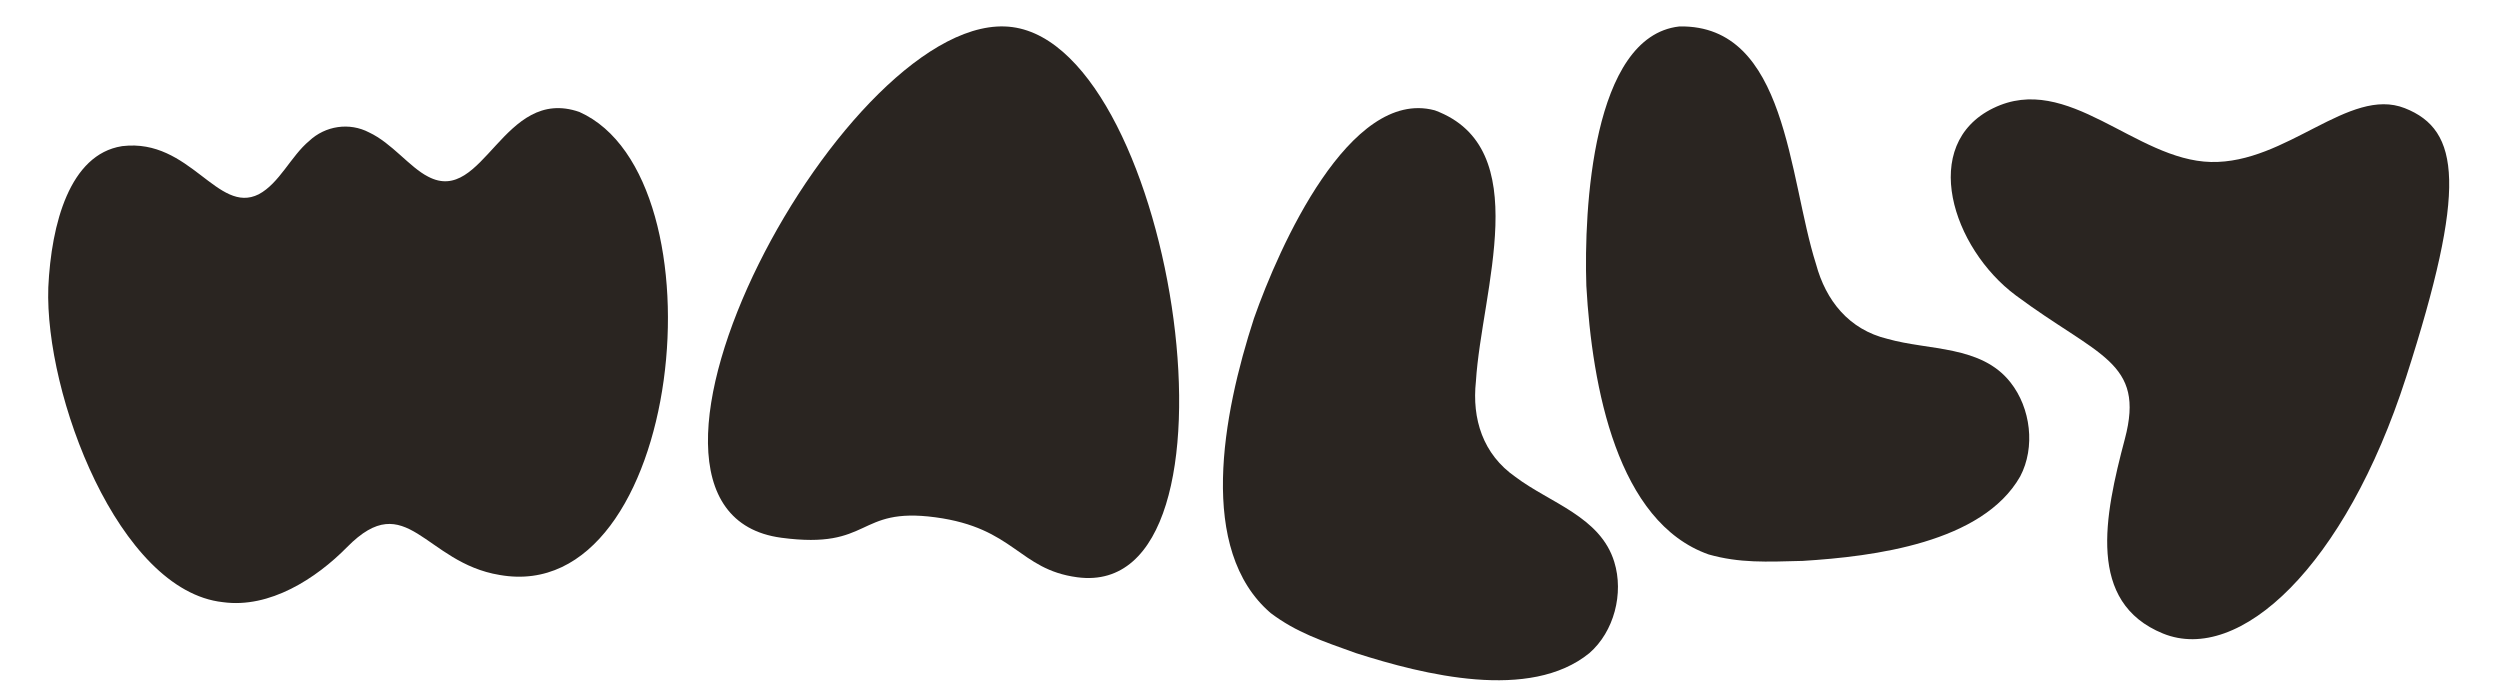
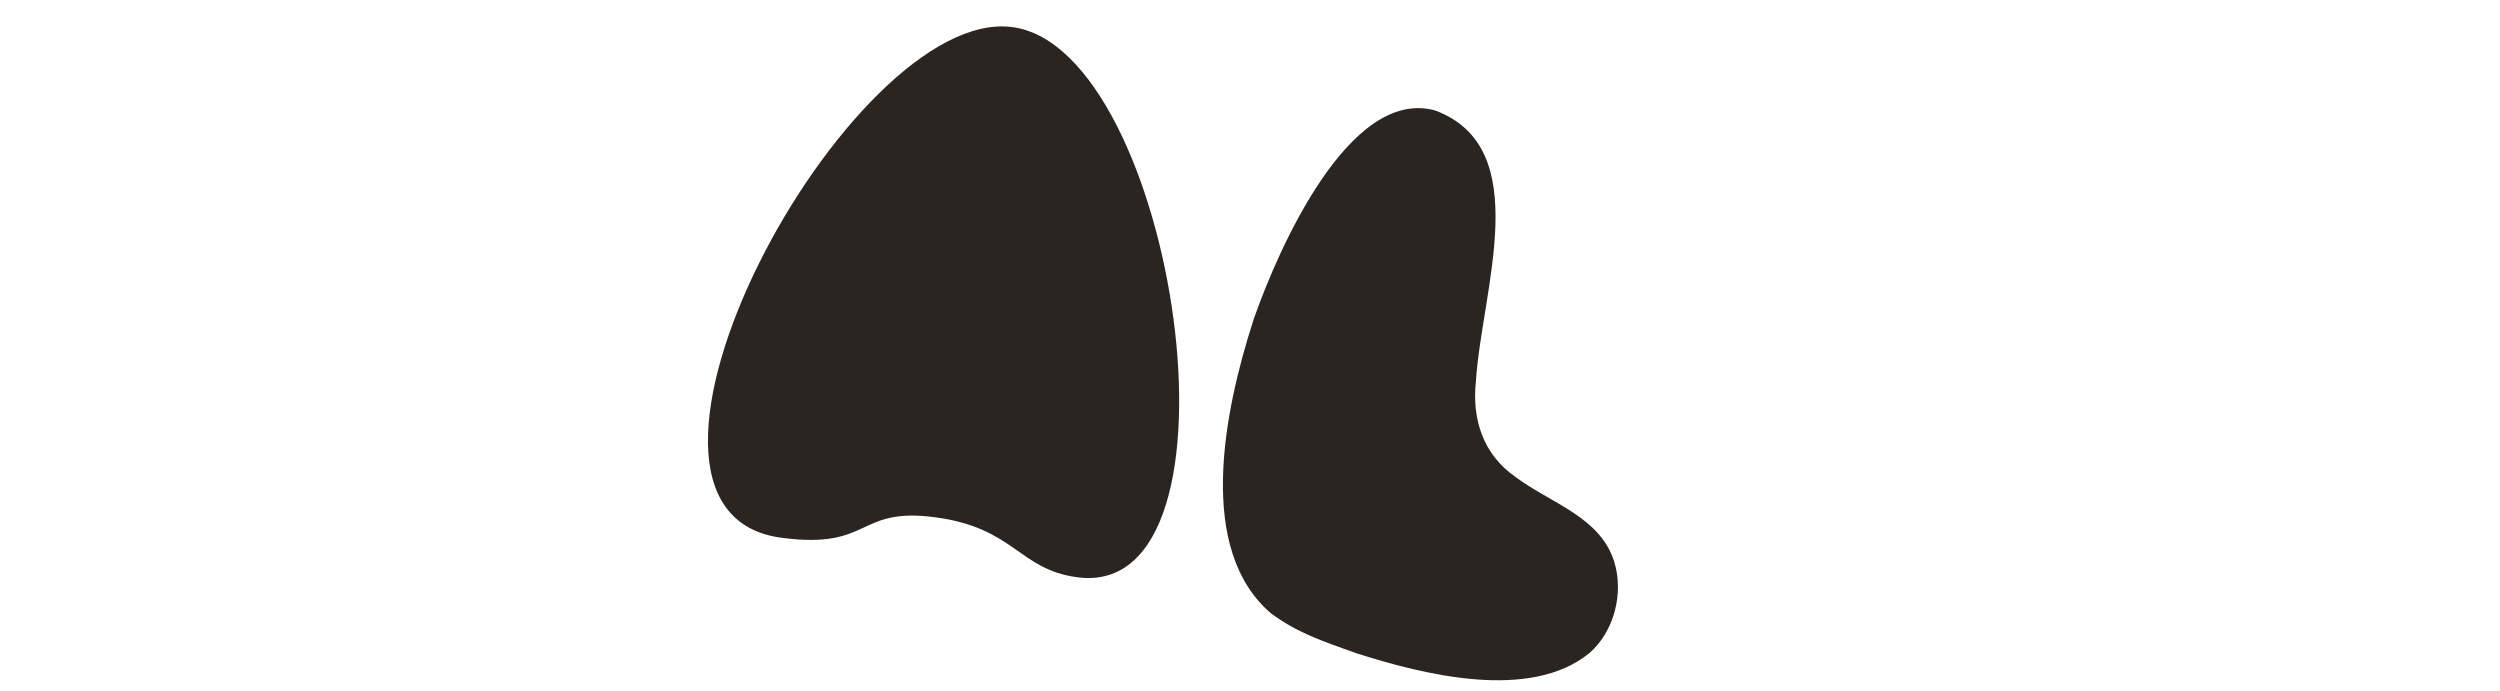
<svg xmlns="http://www.w3.org/2000/svg" viewBox="0 0 1920 531" version="1.1" id="Layer_1">
  <defs>
    <style>
      .st0 {
        fill: #2a2521;
      }
    </style>
  </defs>
-   <path d="M93.55,112.28c-39.88,6.38-54.17,59.31-56.45,108.39-2.86,82.38,54,233.06,134.09,241.79,35.9,4.96,71.57-18.07,95.45-42.37,45.78-46.44,59.39,12.05,117.11,21.48,141.01,24.9,174.48-305.03,61.21-355.59-58.7-20.37-73.57,72.29-116.21,49.65-14.17-7.2-27.82-25.75-45.25-33.91-15.15-7.95-33.64-5.16-46.1,6.56-13.95,11.65-22.81,32.45-38.66,40.91-31.67,15.94-52.72-43.1-104.67-36.99l-.51.07Z" class="st0" />
  <path d="M1101.65,84.67c-65.1-17.1-119.23,104.74-138.59,159.81-24.21,74.38-43.55,177.91,12.81,226.34,19.77,14.9,39.14,21.3,65.52,30.78,52.17,16.68,133.67,37.08,179.24,0,18.99-16.51,26.59-45.89,19.13-70.05-10.6-34.7-49.53-45.34-75.89-65.28-25.08-17.43-33.48-44.61-30.37-73.39,4.38-69.92,45.97-179.27-31.37-208.07l-.49-.14Z" class="st0" />
-   <path d="M1530.87,83.04c-57.23,27.94-31.5,107.55,17.29,143.84,63.09,46.93,99.52,50.71,83.74,110.2-15.77,59.49-29.33,125.56,29.25,149.45,58.58,23.88,139.87-51.27,186.73-196.83,46.87-145.56,41.68-189.86-1.05-206.65-42.74-16.79-90.73,42.7-148.86,41.35-58.13-1.35-109.87-69.28-167.1-41.35" class="st0" />
-   <path d="M1289.58,20.34c-66.88,7.65-73.18,140.83-71.27,199.16,4.39,78.1,23.87,181.6,93.95,206.32,23.82,6.73,44.2,5.67,72.22,4.95,54.66-3.36,138.02-13.88,167.06-64.94,11.72-22.27,8.15-52.41-7.55-72.22-22.45-28.51-62.59-24.31-94.38-33.35-29.69-7.16-47.36-29.45-54.9-57.4-21.25-66.76-22.11-183.75-104.63-182.56l-.51.04Z" class="st0" />
  <path d="M777.55,20.81c-125.58-16.77-334.91,371.16-177.48,392.18,69.87,9.33,57.19-23.87,118.22-15.72,61.02,8.15,63.96,40.05,109.07,46.07,137.97,18.42,75.77-405.76-49.81-422.53" class="st0" />
</svg>